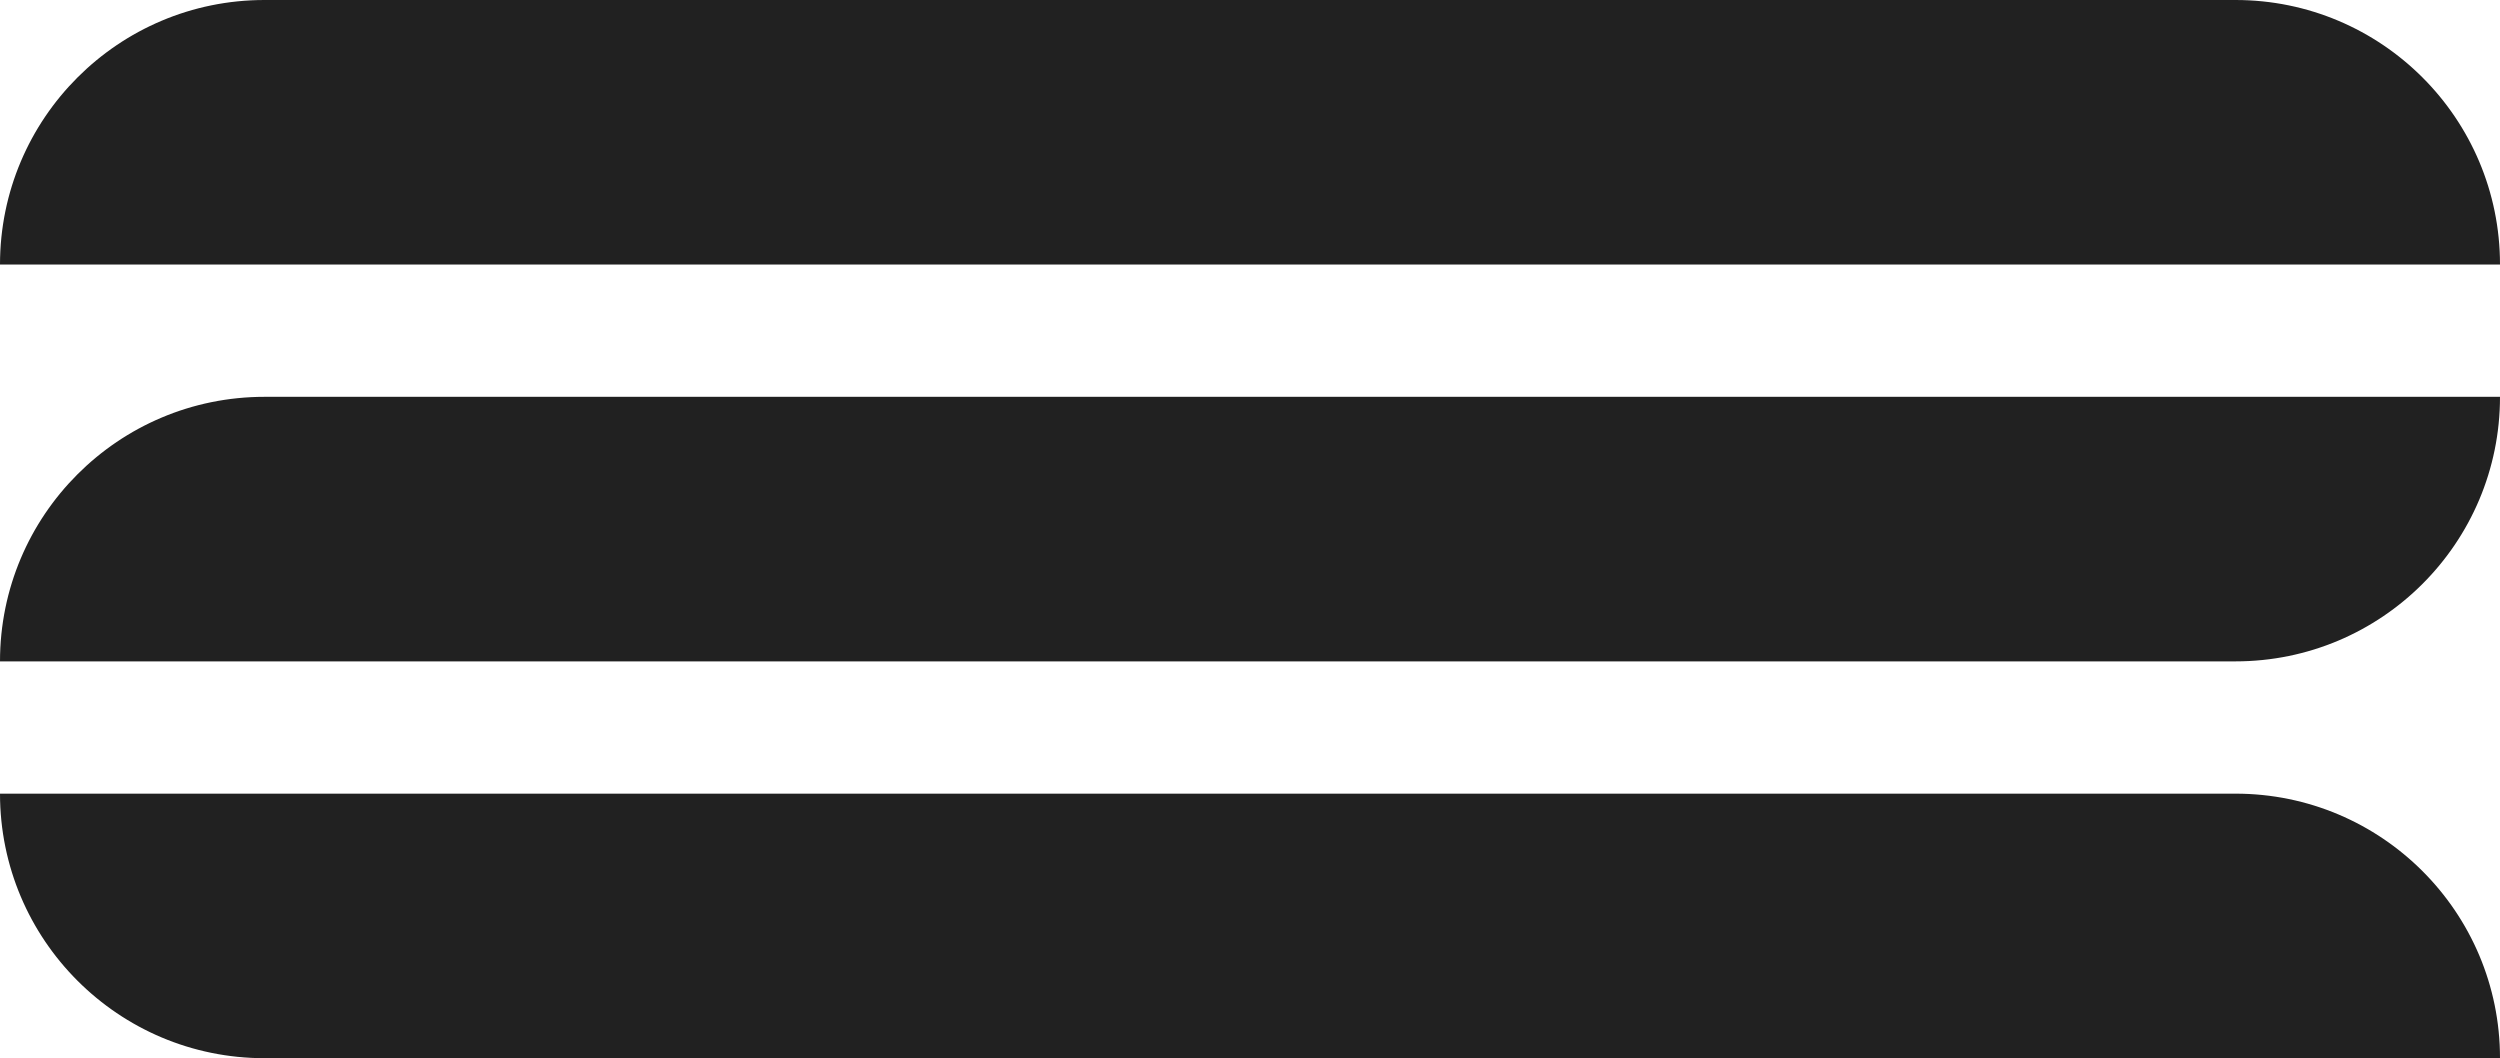
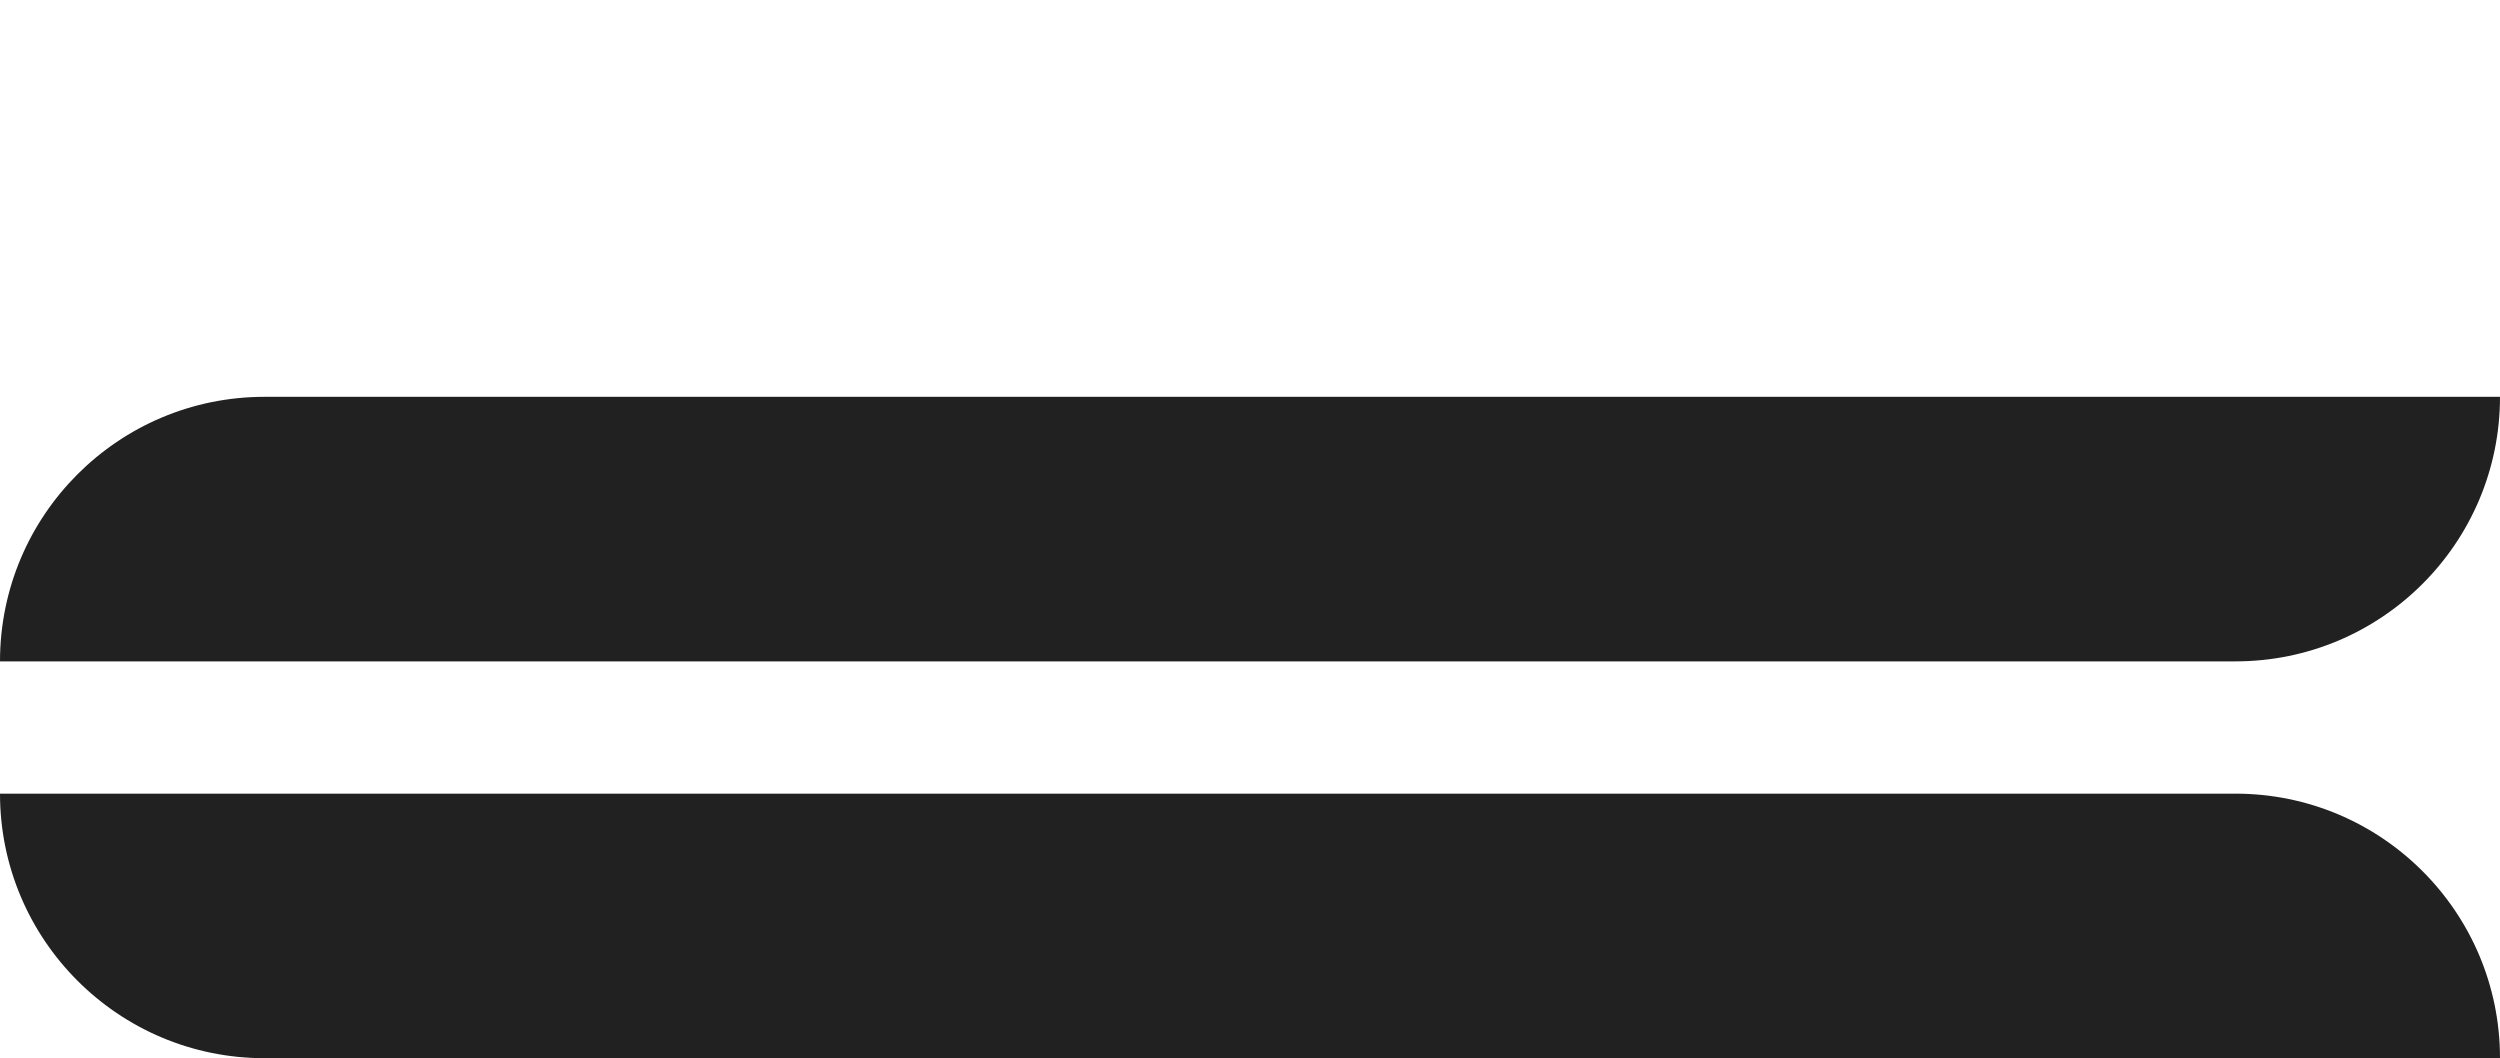
<svg xmlns="http://www.w3.org/2000/svg" width="756" height="320" viewBox="0 0 756 320" fill="none">
-   <path d="M0 80C0 35.817 35.817 0 80 0H676C720.183 0 756 35.817 756 80V80H0V80Z" fill="#212121" />
  <path d="M0 240H676C720.183 240 756 275.817 756 320V320H80C35.817 320 0 284.183 0 240V240Z" fill="#212121" />
  <path d="M0 200C0 155.817 35.817 120 80 120H756V120C756 164.183 720.183 200 676 200H0V200Z" fill="#212121" />
</svg>